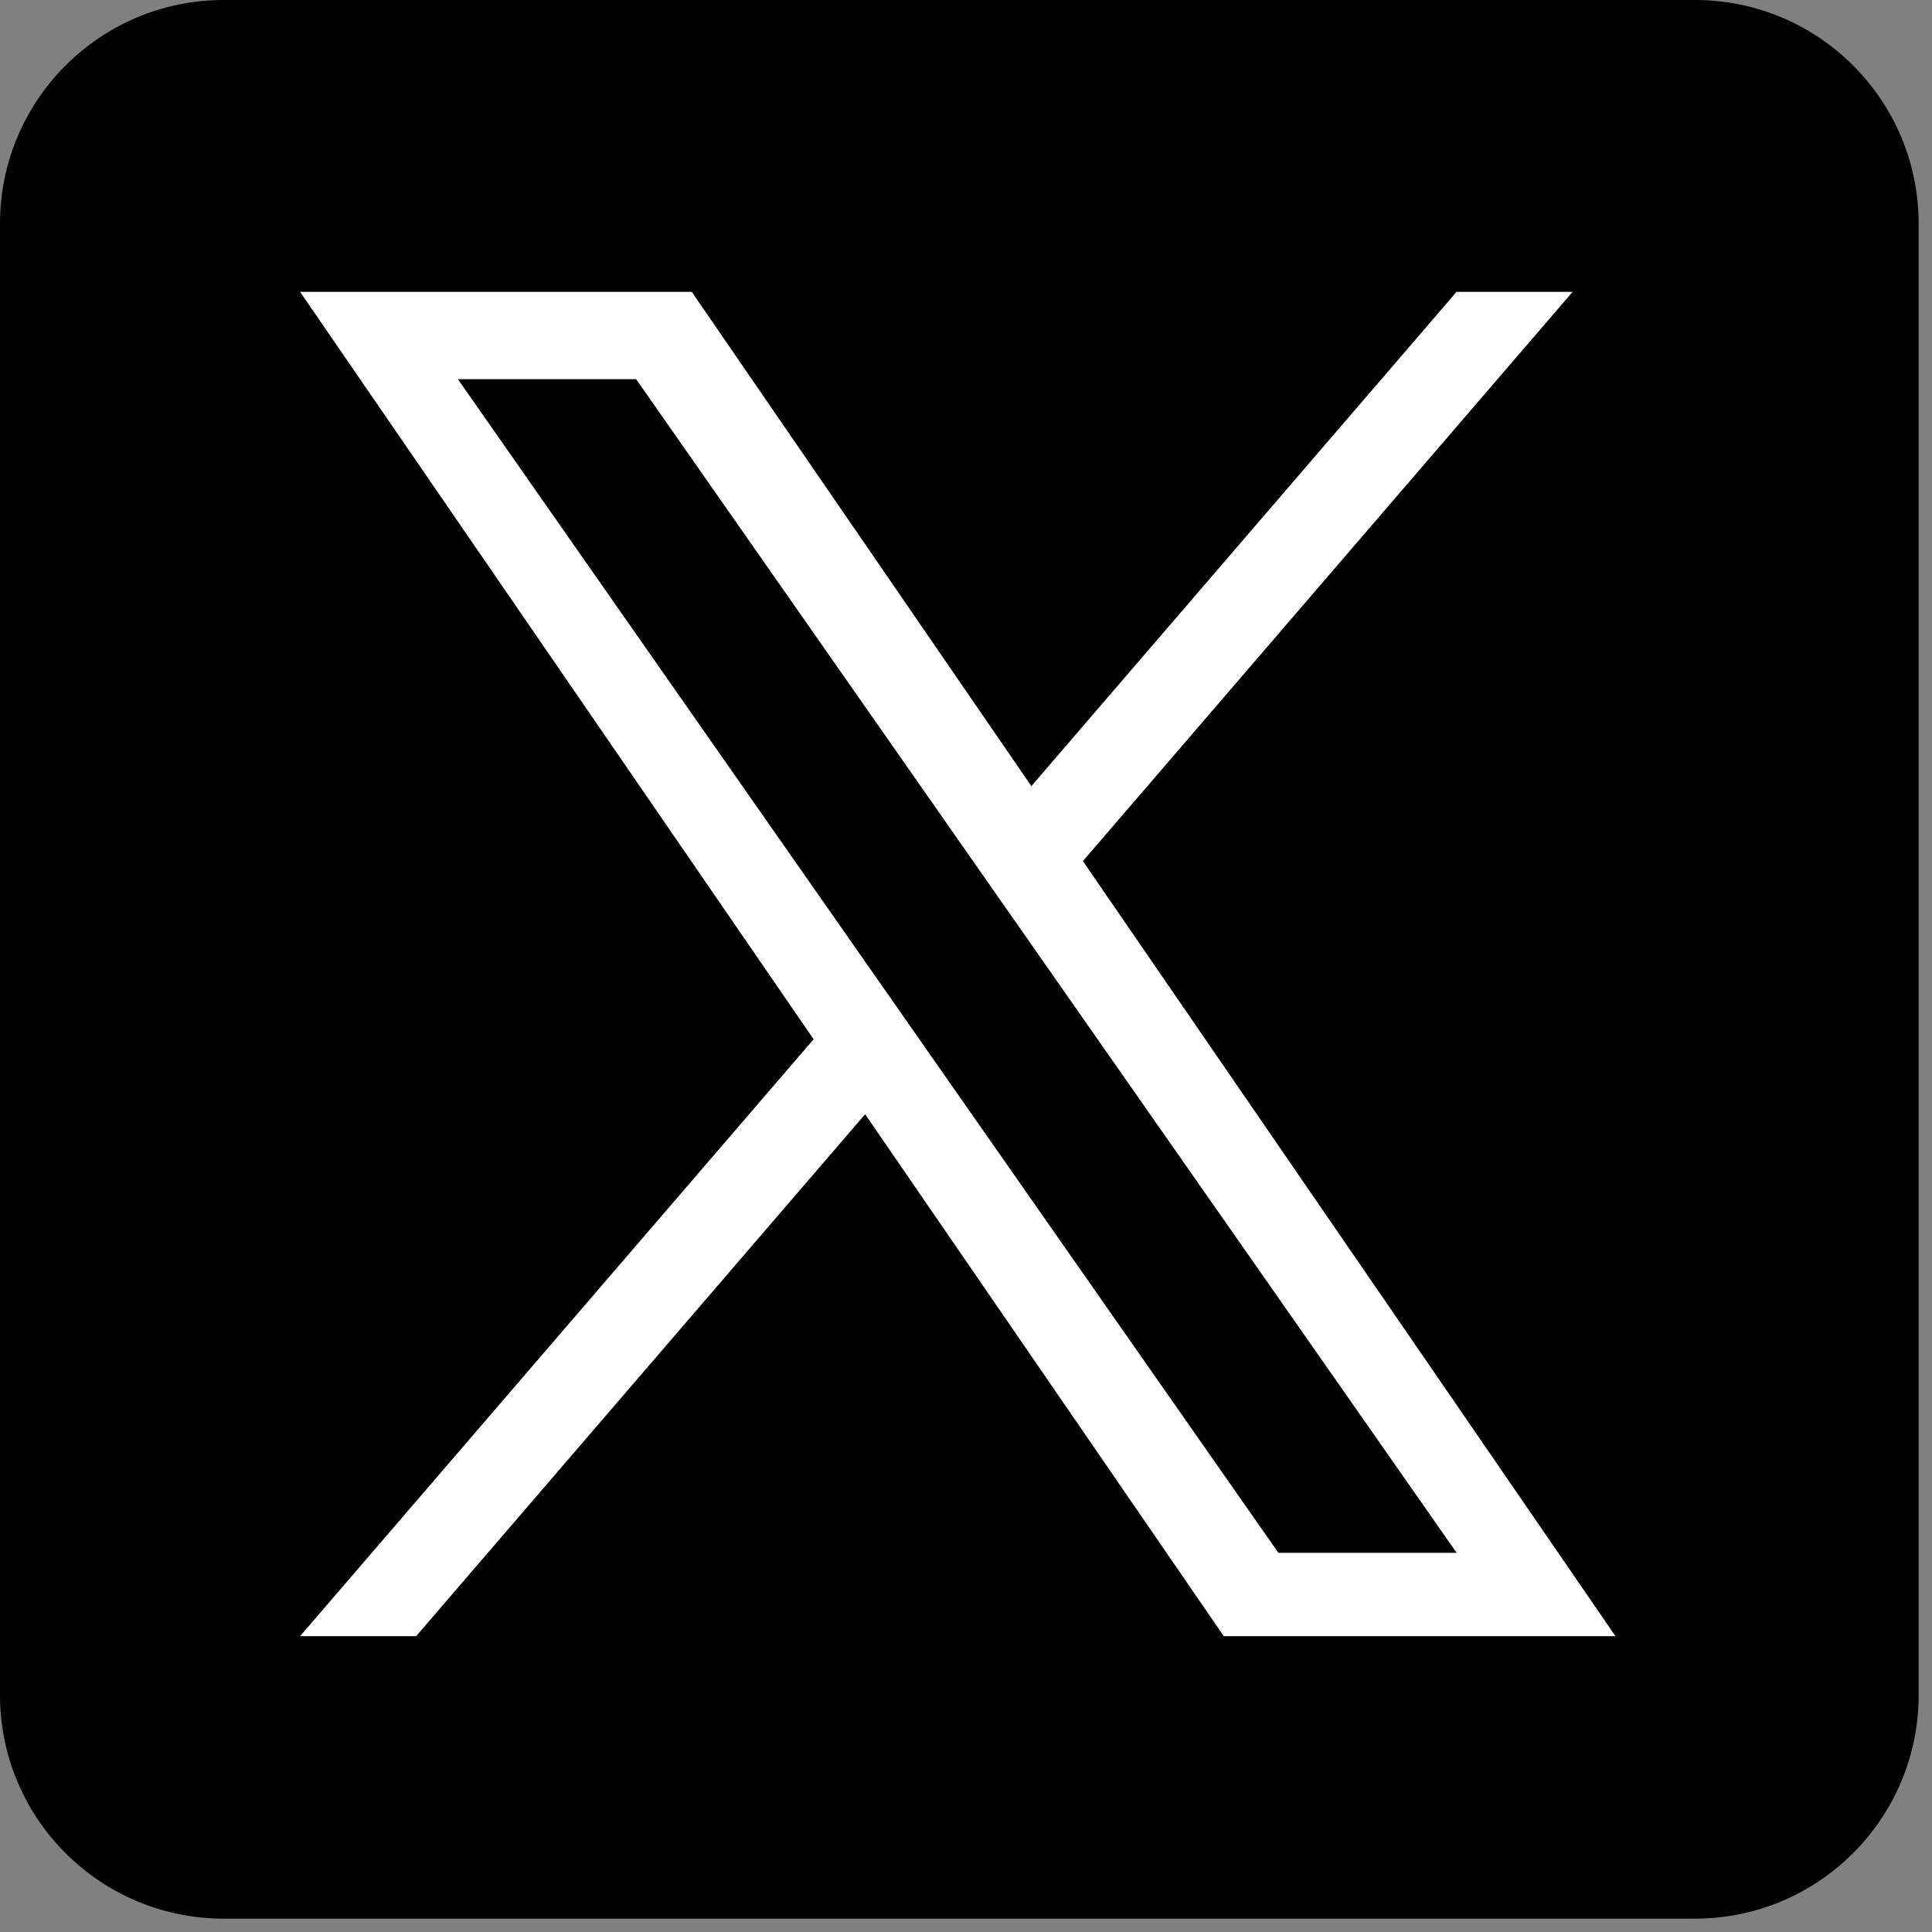
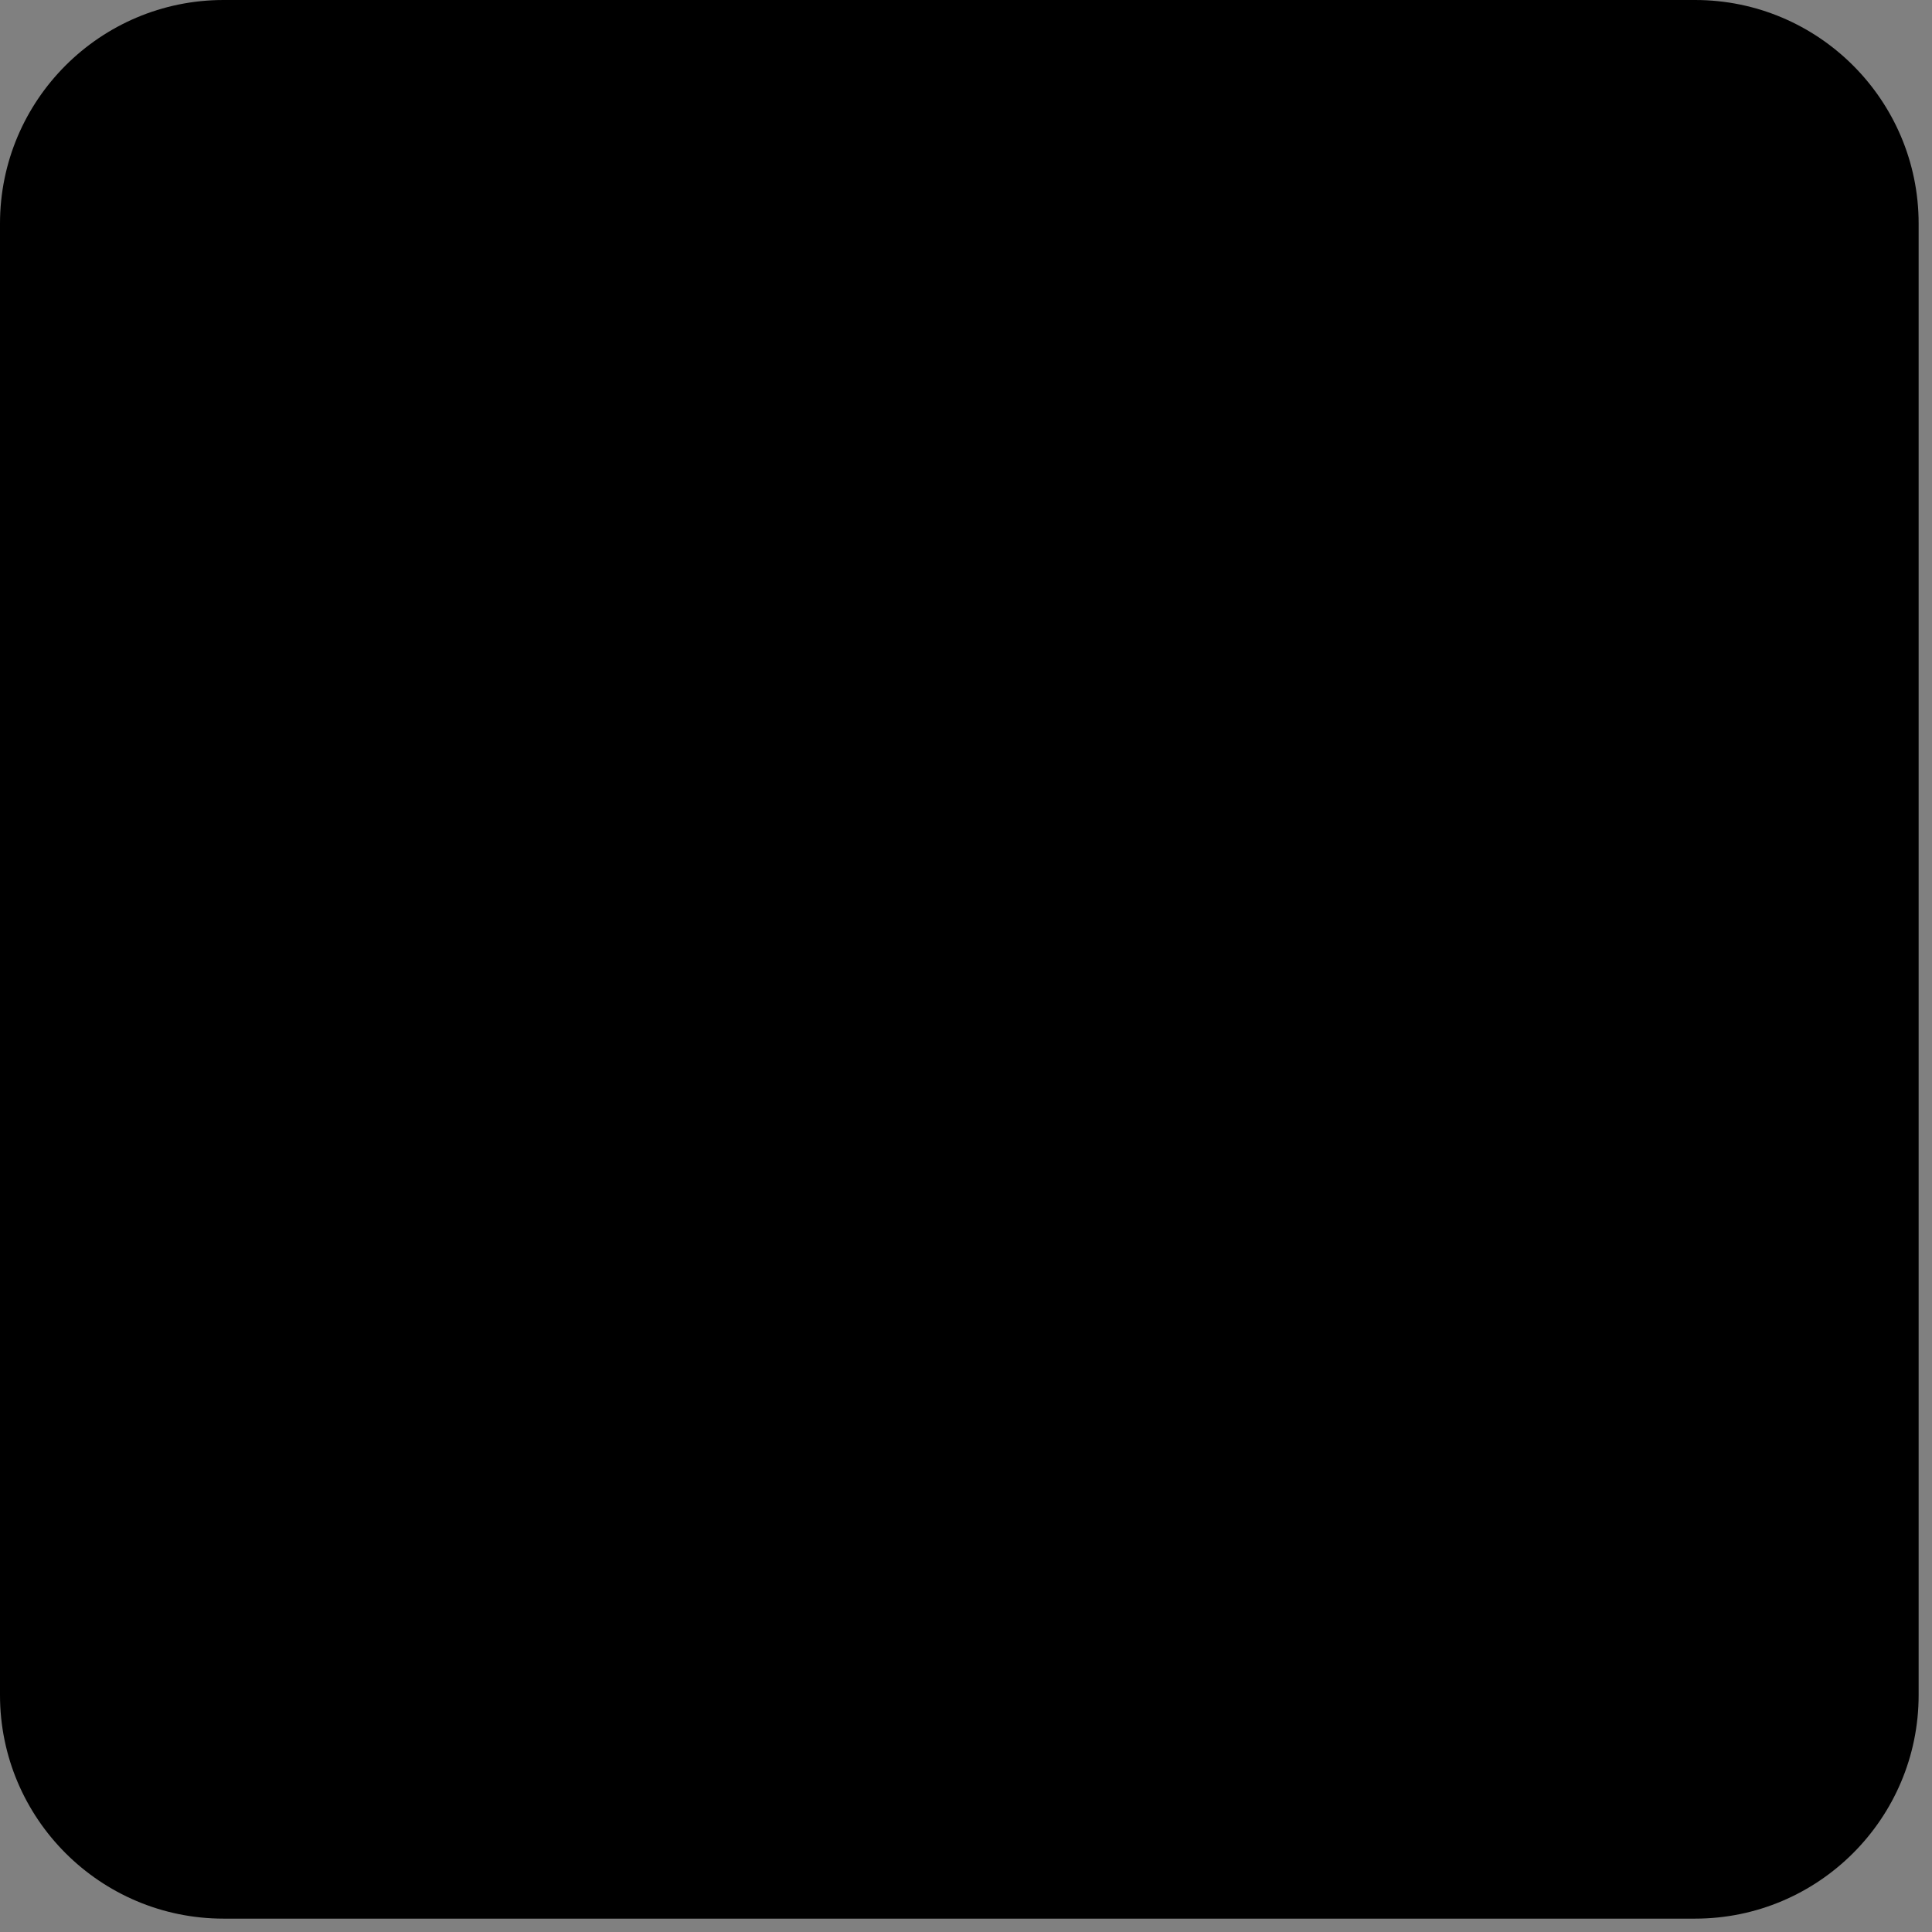
<svg xmlns="http://www.w3.org/2000/svg" width="100%" height="100%" viewBox="0 0 120 120" version="1.1" xml:space="preserve" style="fill-rule:evenodd;clip-rule:evenodd;stroke-linejoin:round;stroke-miterlimit:2;">
  <rect x="0" y="0" width="120" height="120" fill="#808080" stroke="none" />
  <g id="レイヤー_2">
    <g id="レイヤー_1-2" />
    <g>
      <path d="M119.17,13.888c0,-7.665 -6.223,-13.888 -13.888,-13.888l-91.394,0c-7.665,0 -13.888,6.223 -13.888,13.888l0,91.394c0,7.665 6.223,13.888 13.888,13.888l91.394,-0c7.665,-0 13.888,-6.223 13.888,-13.888l0,-91.394Z" />
-       <path d="M67.262,53.484l30.416,-35.357l-7.208,0l-26.41,30.7l-21.094,-30.7l-24.329,0l31.898,46.423l-31.898,37.077l7.208,0l27.89,-32.42l22.277,32.42l24.329,0l-33.081,-48.143l0.002,-0Zm-9.873,11.475l-3.231,-4.622l-25.716,-36.784l11.071,0l20.753,29.686l3.232,4.622l26.976,38.587l-11.071,-0l-22.014,-31.487l0,-0.002Z" style="fill:#fff;fill-rule:nonzero;" />
    </g>
  </g>
</svg>